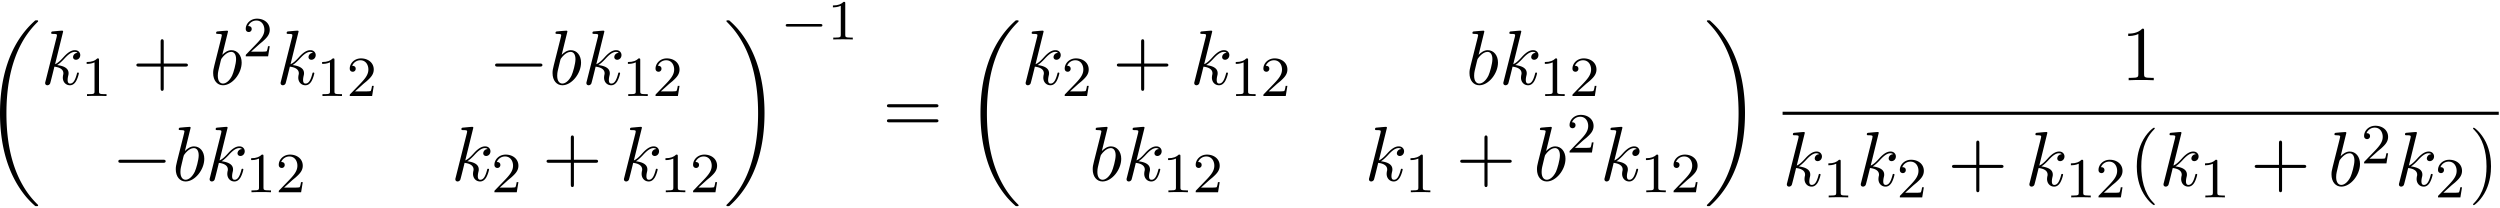
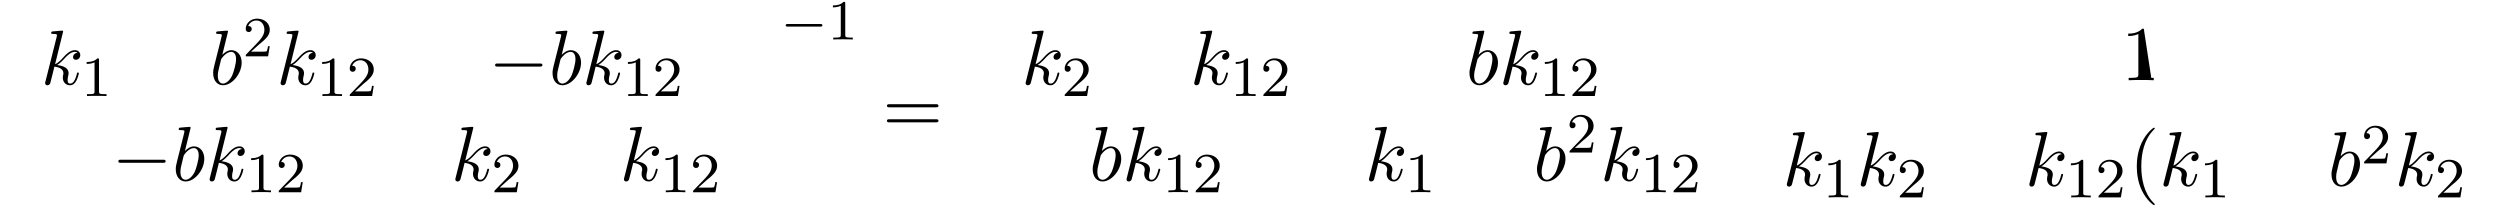
<svg xmlns="http://www.w3.org/2000/svg" xmlns:xlink="http://www.w3.org/1999/xlink" width="589" height="49" viewBox="1874.289 1482.794 352.08 29.29">
  <defs>
    <path id="g1-0" d="M5.571-1.81c.128 0 .303 0 .303-.183s-.175-.183-.303-.183H1.004c-.127 0-.303 0-.303.183s.176.184.303.184z" />
    <path id="g2-0" d="M7.19-2.51c.185 0 .38 0 .38-.217s-.195-.218-.38-.218H1.286c-.185 0-.382 0-.382.218s.197.218.382.218z" />
    <path id="g5-40" d="M3.61 2.618c0-.033 0-.054-.185-.24-1.363-1.374-1.712-3.436-1.712-5.105 0-1.898.414-3.797 1.756-5.16.142-.131.142-.153.142-.186 0-.076-.044-.109-.11-.109-.108 0-1.09.742-1.734 2.127-.556 1.2-.687 2.411-.687 3.328 0 .85.12 2.17.72 3.403.655 1.342 1.593 2.051 1.702 2.051.065 0 .109-.032.109-.109" />
-     <path id="g5-41" d="M3.153-2.727c0-.851-.12-2.171-.72-3.404C1.778-7.473.84-8.18.73-8.18c-.066 0-.11.043-.11.108 0 .033 0 .055.208.251C1.9-6.742 2.52-5.007 2.52-2.727c0 1.865-.404 3.785-1.756 5.16-.142.13-.142.152-.142.185 0 .066.043.11.109.11.109 0 1.09-.743 1.734-2.128.557-1.2.688-2.41.688-3.327" />
-     <path id="g5-43" d="M4.462-2.51h3.043c.153 0 .36 0 .36-.217s-.207-.218-.36-.218H4.462V-6c0-.153 0-.36-.218-.36s-.219.207-.219.36v3.055H.971c-.153 0-.36 0-.36.218s.207.218.36.218h3.054V.545c0 .153 0 .36.219.36s.218-.207.218-.36z" />
-     <path id="g5-49" d="M3.207-6.982c0-.262 0-.283-.25-.283-.677.698-1.637.698-1.986.698v.338c.218 0 .862 0 1.429-.284v5.651c0 .393-.033.524-1.015.524h-.349V0c.382-.033 1.331-.033 1.768-.033s1.385 0 1.767.033v-.338h-.35c-.981 0-1.014-.12-1.014-.524z" />
+     <path id="g5-49" d="M3.207-6.982c0-.262 0-.283-.25-.283-.677.698-1.637.698-1.986.698v.338c.218 0 .862 0 1.429-.284v5.651c0 .393-.033.524-1.015.524h-.349V0c.382-.033 1.331-.033 1.768-.033s1.385 0 1.767.033v-.338h-.35z" />
    <path id="g5-61" d="M7.495-3.567c.163 0 .37 0 .37-.218s-.207-.219-.36-.219H.971c-.153 0-.36 0-.36.219s.207.218.37.218zm.01 2.116c.153 0 .36 0 .36-.218s-.207-.218-.37-.218H.982c-.164 0-.371 0-.371.218s.207.218.36.218z" />
    <path id="g4-49" d="M2.503-5.077c0-.215-.016-.223-.232-.223-.326.319-.749.51-1.506.51v.263c.215 0 .646 0 1.108-.215v4.088c0 .295-.024.391-.781.391H.813V0c.327-.024 1.012-.024 1.37-.024s1.053 0 1.38.024v-.263h-.28c-.756 0-.78-.096-.78-.39z" />
    <path id="g4-50" d="M2.248-1.626c.127-.12.462-.382.59-.494.494-.454.964-.893.964-1.618 0-.948-.797-1.562-1.794-1.562-.956 0-1.586.725-1.586 1.434 0 .391.311.447.423.447a.41.41 0 0 0 .414-.423c0-.414-.398-.414-.494-.414a1.23 1.23 0 0 1 1.156-.781c.741 0 1.124.63 1.124 1.299 0 .829-.582 1.435-1.523 2.399L.518-.303C.422-.215.422-.199.422 0h3.149l.23-1.427h-.246c-.024.16-.088.558-.184.71-.047.063-.653.063-.78.063H1.17z" />
    <path id="g3-98" d="M2.607-7.45c0-.012 0-.12-.142-.12-.25 0-1.047.086-1.33.108-.088.011-.208.022-.208.218 0 .131.098.131.262.131.524 0 .546.077.546.186 0 .076-.099.447-.153.676L.687-2.695c-.13.546-.174.72-.174 1.102C.513-.556 1.09.12 1.898.12c1.287 0 2.63-1.625 2.63-3.196 0-.993-.579-1.746-1.452-1.746-.501 0-.949.317-1.276.655zM1.582-3.328c.065-.24.065-.262.163-.382.535-.71 1.026-.873 1.31-.873.392 0 .687.327.687 1.026 0 .643-.36 1.898-.557 2.312-.36.731-.861 1.124-1.287 1.124-.37 0-.73-.295-.73-1.102 0-.207 0-.414.174-1.102z" />
    <path id="g3-107" d="M3.13-7.45c0-.012 0-.12-.14-.12-.252 0-1.048.086-1.332.108-.087.011-.207.022-.207.218 0 .131.098.131.262.131.523 0 .545.077.545.186l-.033.218L.644-.425C.6-.273.6-.251.6-.185.6.065.818.12.916.12a.45.45 0 0 0 .371-.23c.055-.097.546-2.115.611-2.388.371.033 1.266.207 1.266.927 0 .076 0 .12-.033.23a2.4 2.4 0 0 0-.044.381c0 .644.437 1.08 1.004 1.08.327 0 .622-.175.862-.578.272-.48.392-1.08.392-1.102 0-.11-.098-.11-.13-.11-.11 0-.12.045-.153.197-.218.797-.47 1.353-.95 1.353-.207 0-.348-.12-.348-.513 0-.185.043-.436.087-.61.044-.186.044-.23.044-.339 0-.709-.688-1.025-1.615-1.145.338-.197.687-.546.938-.808.524-.578 1.026-1.047 1.56-1.047.066 0 .077 0 .098.011.131.022.142.022.23.087.021.011.021.022.043.044a.617.617 0 0 0-.622.59c0 .174.12.38.415.38.283 0 .6-.24.6-.665 0-.327-.251-.687-.742-.687-.305 0-.807.087-1.593.96-.37.415-.796.851-1.21 1.015z" />
-     <path id="g0-18" d="M7.636 25.625c0-.043-.021-.065-.043-.098a12.2 12.2 0 0 1-1.866-2.312c-1.756-2.815-2.552-6.36-2.552-10.56 0-2.935.392-6.72 2.192-9.971A12.5 12.5 0 0 1 7.604-.24c.032-.033.032-.055.032-.087 0-.11-.076-.11-.229-.11s-.174 0-.338.164c-3.654 3.328-4.8 8.324-4.8 12.917 0 4.287.982 8.607 3.753 11.869.218.25.633.698 1.08 1.09.13.132.153.132.305.132s.23 0 .23-.11" />
-     <path id="g0-19" d="M5.75 12.655c0-4.288-.983-8.608-3.754-11.87a12 12 0 0 0-1.08-1.09C.786-.436.764-.436.611-.436c-.131 0-.23 0-.23.109 0 .043.044.087.066.109C.83.175 1.56.905 2.291 2.084c1.756 2.814 2.553 6.36 2.553 10.56 0 2.934-.393 6.72-2.193 9.97a12.5 12.5 0 0 1-2.226 2.913c-.021.033-.043.066-.043.098 0 .11.098.11.229.11.153 0 .174 0 .338-.164 3.655-3.327 4.8-8.324 4.8-12.916" />
  </defs>
  <g id="page1">
    <use xlink:href="#g0-18" x="1872.02" y="1486.092" />
    <use xlink:href="#g3-107" x="1880.05" y="1494.682" />
    <use xlink:href="#g4-49" x="1885.729" y="1496.318" />
    <use xlink:href="#g5-43" x="1892.886" y="1494.682" />
    <use xlink:href="#g3-98" x="1903.795" y="1494.682" />
    <use xlink:href="#g4-50" x="1908.477" y="1490.723" />
    <use xlink:href="#g3-107" x="1913.209" y="1494.682" />
    <use xlink:href="#g4-49" x="1918.888" y="1496.318" />
    <use xlink:href="#g4-50" x="1923.123" y="1496.318" />
    <use xlink:href="#g2-0" x="1943.107" y="1494.682" />
    <use xlink:href="#g3-98" x="1951.592" y="1494.682" />
    <use xlink:href="#g3-107" x="1956.273" y="1494.682" />
    <use xlink:href="#g4-49" x="1961.953" y="1496.318" />
    <use xlink:href="#g4-50" x="1966.187" y="1496.318" />
    <use xlink:href="#g2-0" x="1890.046" y="1508.231" />
    <use xlink:href="#g3-98" x="1898.531" y="1508.231" />
    <use xlink:href="#g3-107" x="1903.213" y="1508.231" />
    <use xlink:href="#g4-49" x="1908.892" y="1509.867" />
    <use xlink:href="#g4-50" x="1913.126" y="1509.867" />
    <use xlink:href="#g3-107" x="1937.818" y="1508.231" />
    <use xlink:href="#g4-50" x="1943.497" y="1509.867" />
    <use xlink:href="#g5-43" x="1950.653" y="1508.231" />
    <use xlink:href="#g3-107" x="1961.562" y="1508.231" />
    <use xlink:href="#g4-49" x="1967.242" y="1509.867" />
    <use xlink:href="#g4-50" x="1971.476" y="1509.867" />
    <use xlink:href="#g0-19" x="1976.208" y="1486.092" />
    <use xlink:href="#g1-0" x="1984.239" y="1488.352" />
    <use xlink:href="#g4-49" x="1990.825" y="1488.352" />
    <use xlink:href="#g5-61" x="1998.588" y="1501.474" />
    <use xlink:href="#g0-18" x="2010.103" y="1486.092" />
    <use xlink:href="#g3-107" x="2018.133" y="1494.682" />
    <use xlink:href="#g4-50" x="2023.812" y="1496.318" />
    <use xlink:href="#g5-43" x="2030.969" y="1494.682" />
    <use xlink:href="#g3-107" x="2041.878" y="1494.682" />
    <use xlink:href="#g4-49" x="2047.557" y="1496.318" />
    <use xlink:href="#g4-50" x="2051.792" y="1496.318" />
    <use xlink:href="#g3-98" x="2080.725" y="1494.682" />
    <use xlink:href="#g3-107" x="2085.407" y="1494.682" />
    <use xlink:href="#g4-49" x="2091.086" y="1496.318" />
    <use xlink:href="#g4-50" x="2095.32" y="1496.318" />
    <use xlink:href="#g3-98" x="2027.665" y="1508.231" />
    <use xlink:href="#g3-107" x="2032.346" y="1508.231" />
    <use xlink:href="#g4-49" x="2038.026" y="1509.867" />
    <use xlink:href="#g4-50" x="2042.26" y="1509.867" />
    <use xlink:href="#g3-107" x="2066.486" y="1508.231" />
    <use xlink:href="#g4-49" x="2072.166" y="1509.867" />
    <use xlink:href="#g5-43" x="2079.322" y="1508.231" />
    <use xlink:href="#g3-98" x="2090.231" y="1508.231" />
    <use xlink:href="#g4-50" x="2094.913" y="1504.272" />
    <use xlink:href="#g3-107" x="2099.646" y="1508.231" />
    <use xlink:href="#g4-49" x="2105.325" y="1509.867" />
    <use xlink:href="#g4-50" x="2109.559" y="1509.867" />
    <use xlink:href="#g0-19" x="2114.291" y="1486.092" />
    <use xlink:href="#g5-49" x="2173.037" y="1494.094" />
-     <path d="M2125.335 1498.528h100.858v.436h-100.858z" />
    <use xlink:href="#g3-107" x="2125.335" y="1508.957" />
    <use xlink:href="#g4-49" x="2131.015" y="1510.593" />
    <use xlink:href="#g3-107" x="2135.747" y="1508.957" />
    <use xlink:href="#g4-50" x="2141.426" y="1510.593" />
    <use xlink:href="#g5-43" x="2148.583" y="1508.957" />
    <use xlink:href="#g3-107" x="2159.492" y="1508.957" />
    <use xlink:href="#g4-49" x="2165.171" y="1510.593" />
    <use xlink:href="#g4-50" x="2169.405" y="1510.593" />
    <use xlink:href="#g5-40" x="2174.138" y="1508.957" />
    <use xlink:href="#g3-107" x="2178.38" y="1508.957" />
    <use xlink:href="#g4-49" x="2184.059" y="1510.593" />
    <use xlink:href="#g5-43" x="2191.216" y="1508.957" />
    <use xlink:href="#g3-98" x="2202.125" y="1508.957" />
    <use xlink:href="#g4-50" x="2206.807" y="1505.805" />
    <use xlink:href="#g3-107" x="2211.539" y="1508.957" />
    <use xlink:href="#g4-50" x="2217.218" y="1510.593" />
    <use xlink:href="#g5-41" x="2221.951" y="1508.957" />
  </g>
  <script type="text/ecmascript">if(window.parent.postMessage)window.parent.postMessage("13.31288|441.75|36.75|"+window.location,"*");</script>
</svg>